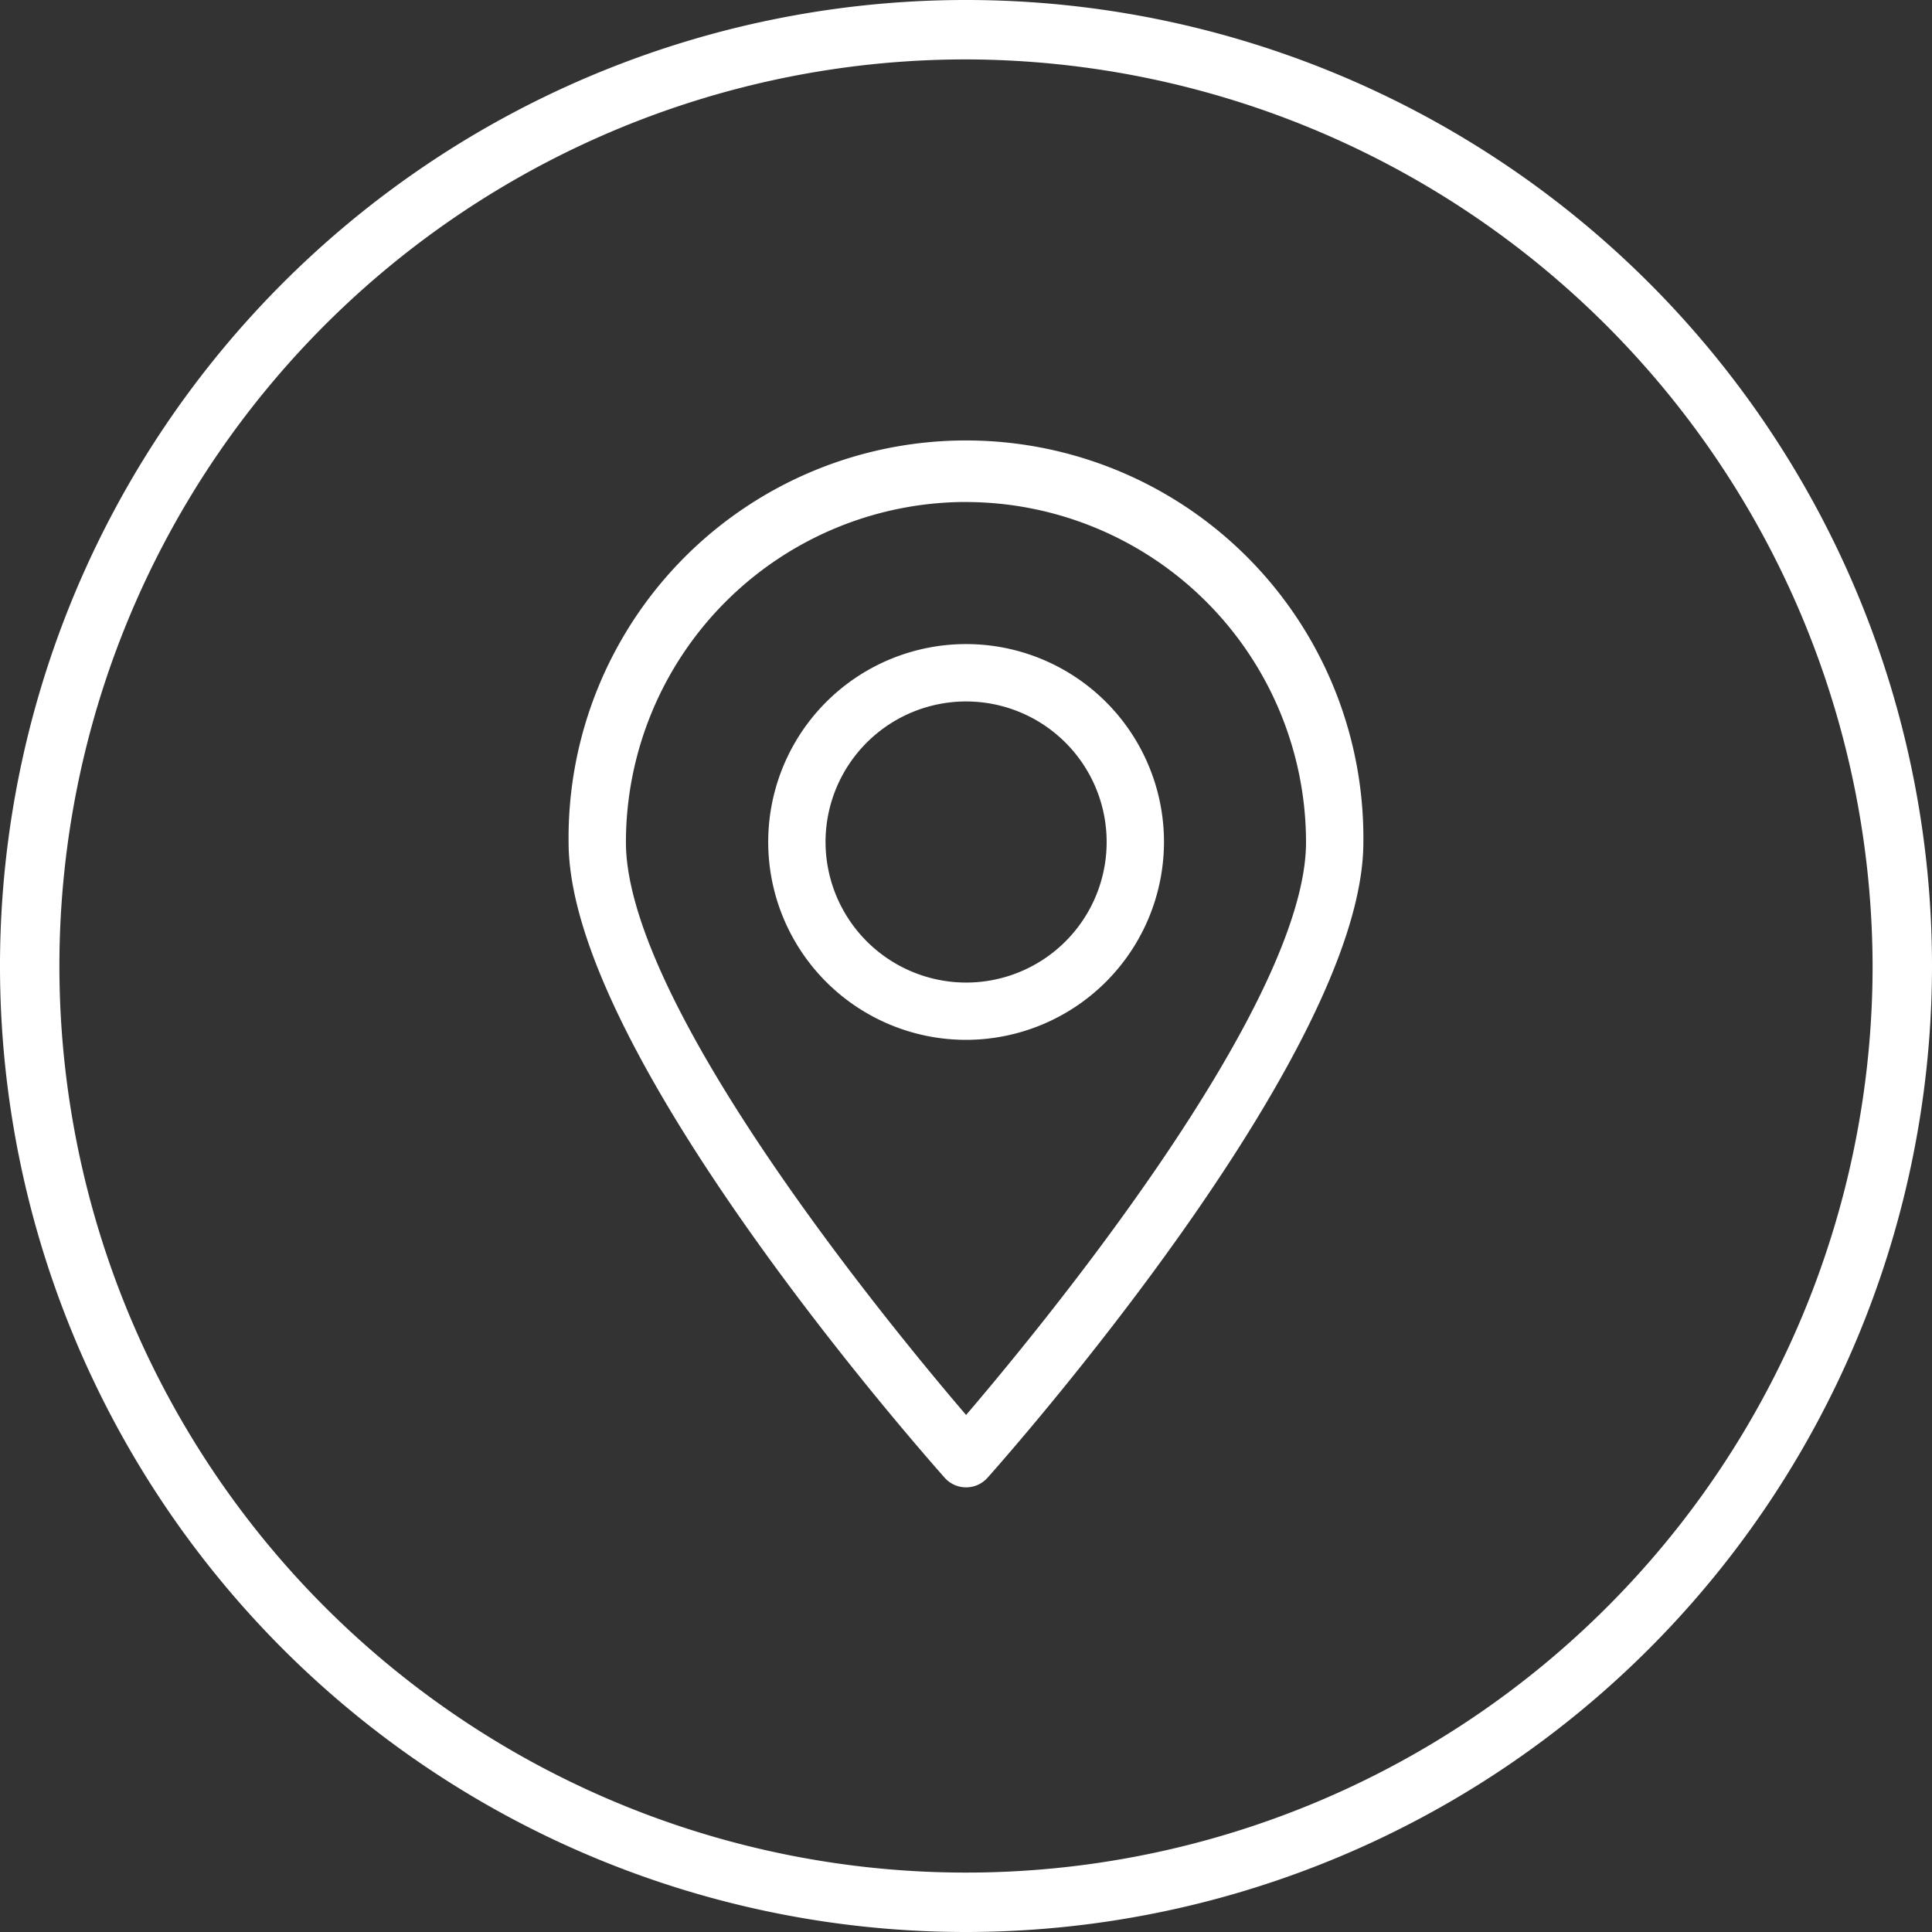
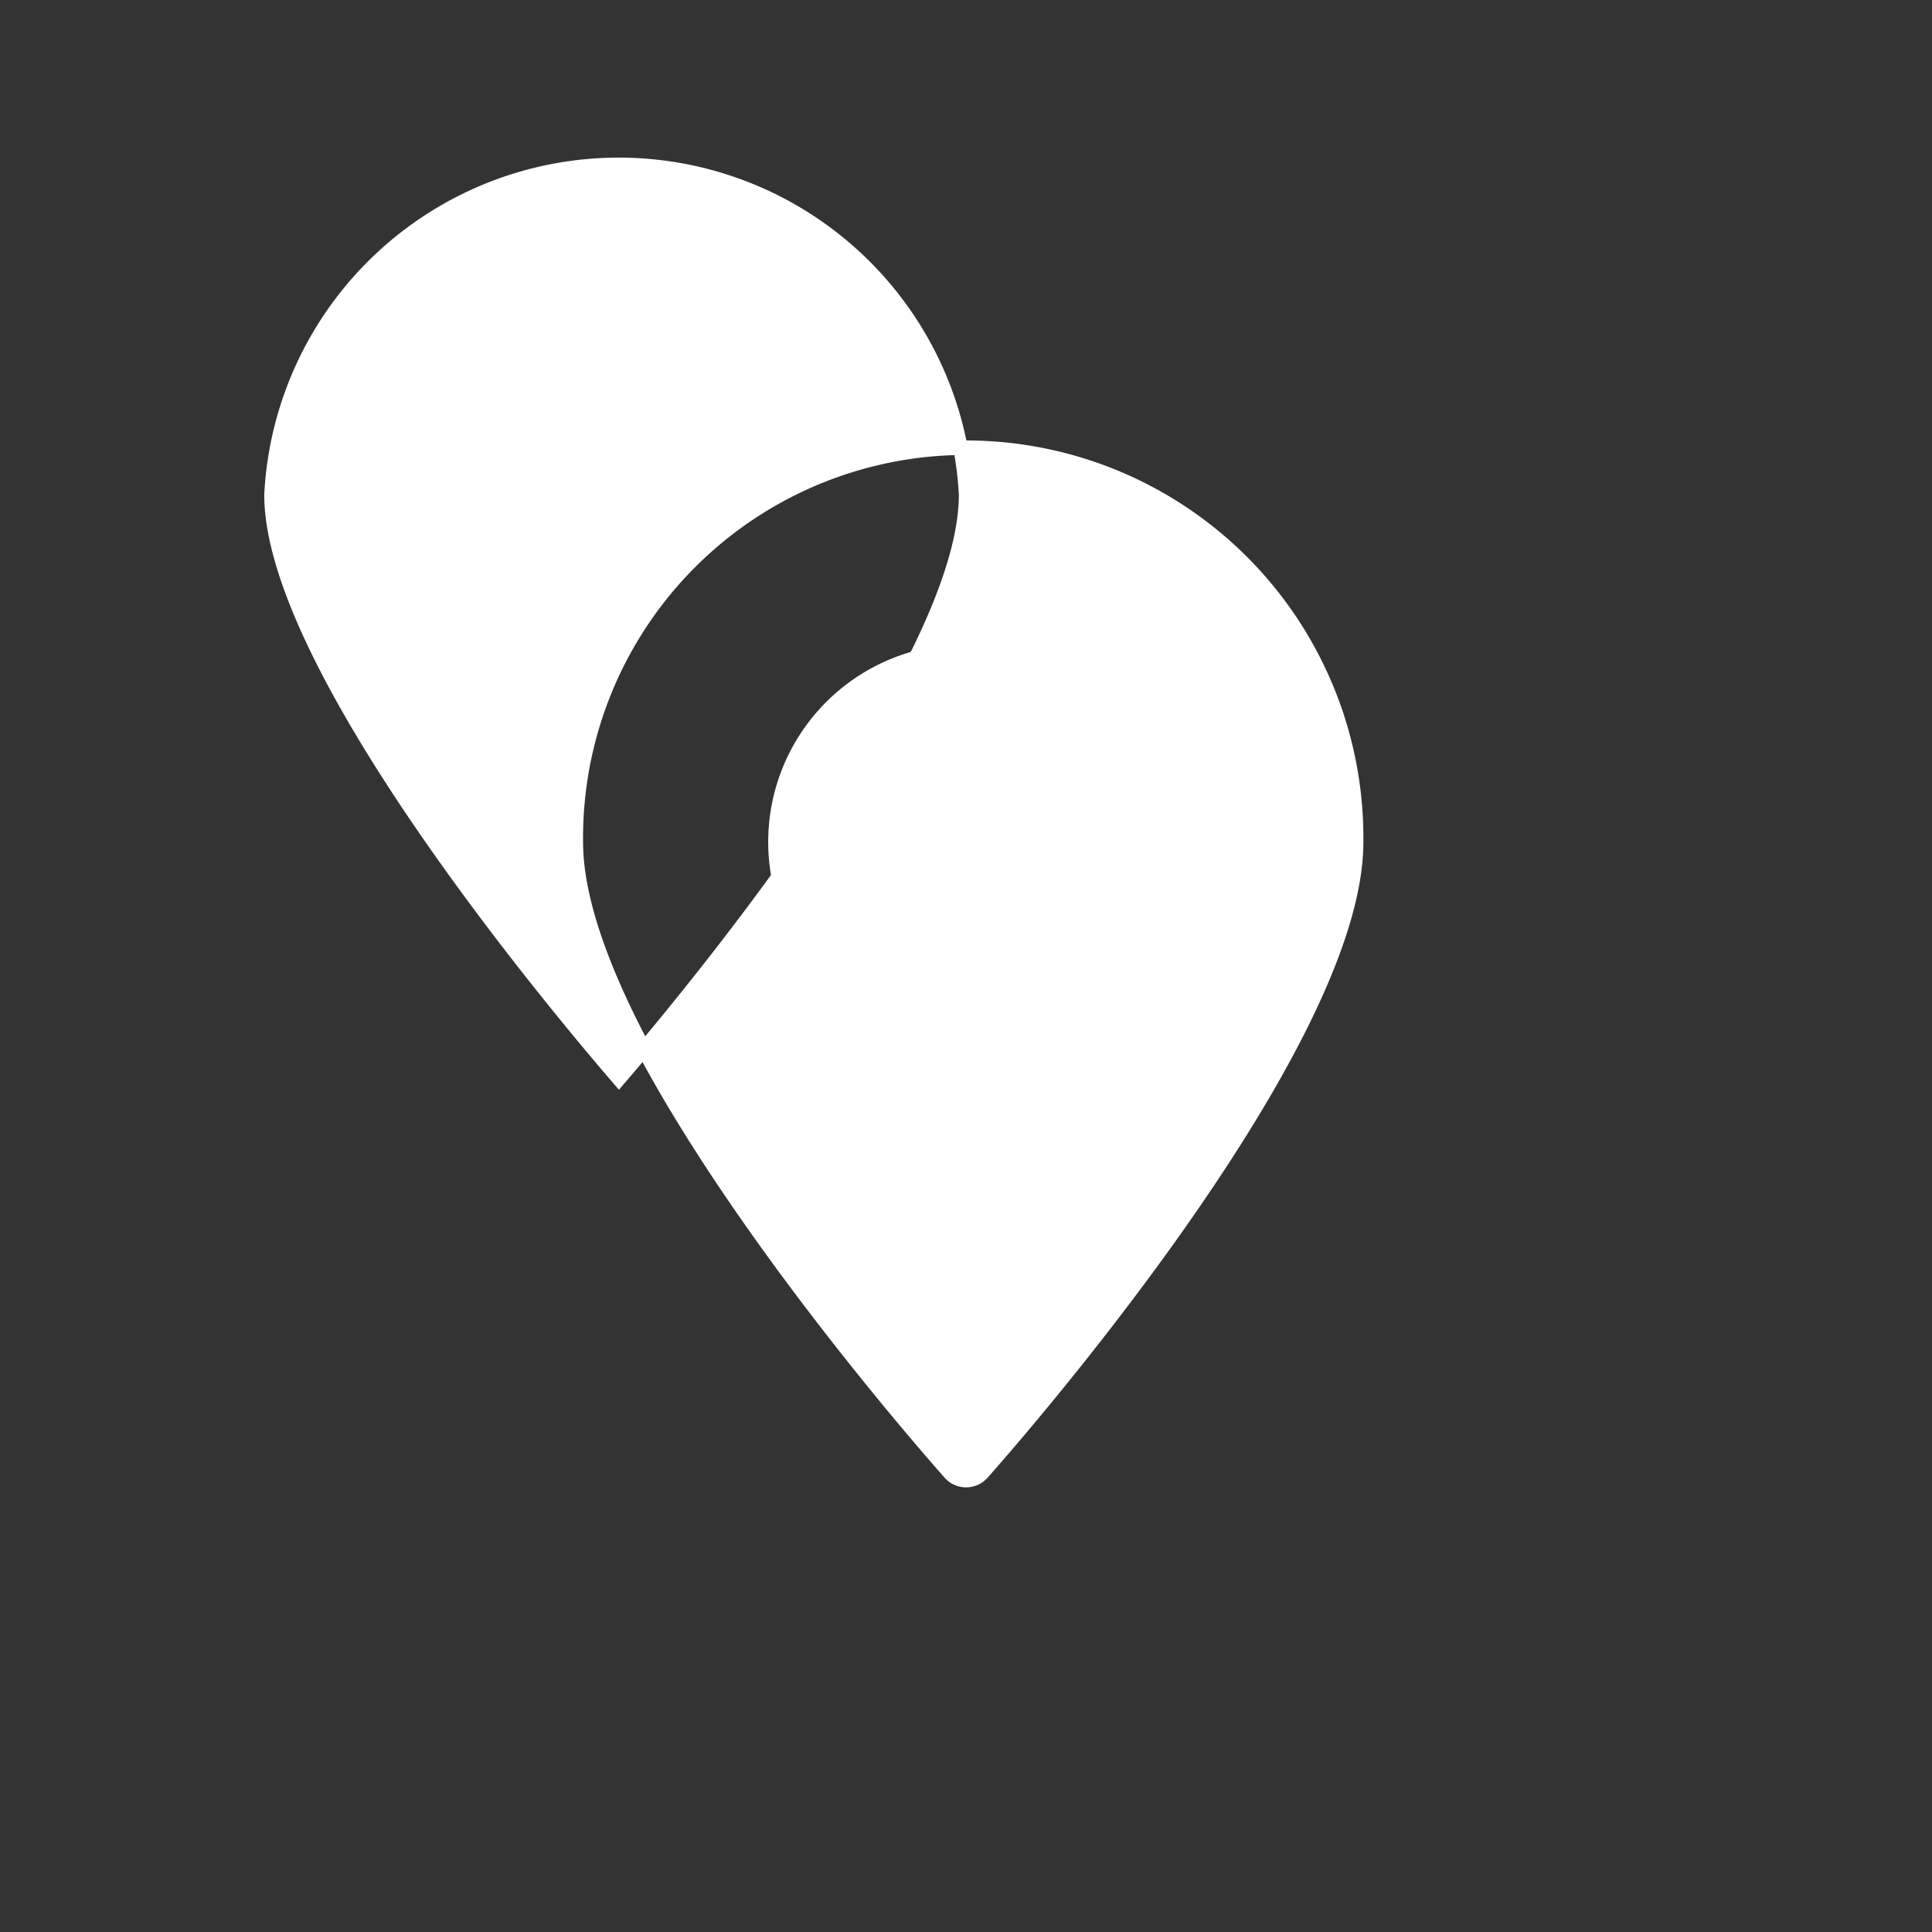
<svg xmlns="http://www.w3.org/2000/svg" width="40" height="40" viewBox="0 0 40 40">
  <rect x="0" y="0" width="40" height="40" fill="#333333" stroke="none" />
  <g id="gps" transform="translate(-11.5 -11.5)">
    <g id="Group_26" data-name="Group 26" transform="translate(11.5 11.5)">
-       <path id="Path_1898" data-name="Path 1898" d="M31.5,51.5a20,20,0,1,1,20-20A20.011,20.011,0,0,1,31.5,51.5Zm0-38.77A18.77,18.77,0,1,0,50.27,31.5,18.811,18.811,0,0,0,31.5,12.73Z" transform="translate(-11.5 -11.5)" fill="#fff" />
-     </g>
+       </g>
    <g id="noun_GPS_2509306" transform="translate(6.636 9.856)">
-       <path id="Path_1899" data-name="Path 1899" d="M24.866,32.288a.443.443,0,0,0,.331-.148c.316-.354,7.744-8.724,7.744-13.059a8.078,8.078,0,1,0-16.155,0c0,4.334,7.433,12.7,7.749,13.059A.442.442,0,0,0,24.866,32.288Zm0-20.4a7.2,7.2,0,0,1,7.188,7.194c0,3.509-5.736,10.4-7.188,12.088-1.454-1.688-7.193-8.579-7.193-12.088A7.2,7.2,0,0,1,24.866,11.887Z" transform="translate(0 0)" fill="#fff" stroke="#fff" stroke-width="0.3" />
+       <path id="Path_1899" data-name="Path 1899" d="M24.866,32.288a.443.443,0,0,0,.331-.148c.316-.354,7.744-8.724,7.744-13.059a8.078,8.078,0,1,0-16.155,0c0,4.334,7.433,12.7,7.749,13.059A.442.442,0,0,0,24.866,32.288Zm0-20.4c0,3.509-5.736,10.4-7.188,12.088-1.454-1.688-7.193-8.579-7.193-12.088A7.2,7.2,0,0,1,24.866,11.887Z" transform="translate(0 0)" fill="#fff" stroke="#fff" stroke-width="0.3" />
      <path id="Path_1900" data-name="Path 1900" d="M34,24.268a3.947,3.947,0,1,0-3.947,3.942A3.952,3.952,0,0,0,34,24.268Zm-7.007,0a3.06,3.06,0,1,1,3.06,3.056A3.064,3.064,0,0,1,26.993,24.268Z" transform="translate(-5.187 -5.187)" fill="#fff" stroke="#fff" stroke-width="0.3" />
    </g>
  </g>
</svg>